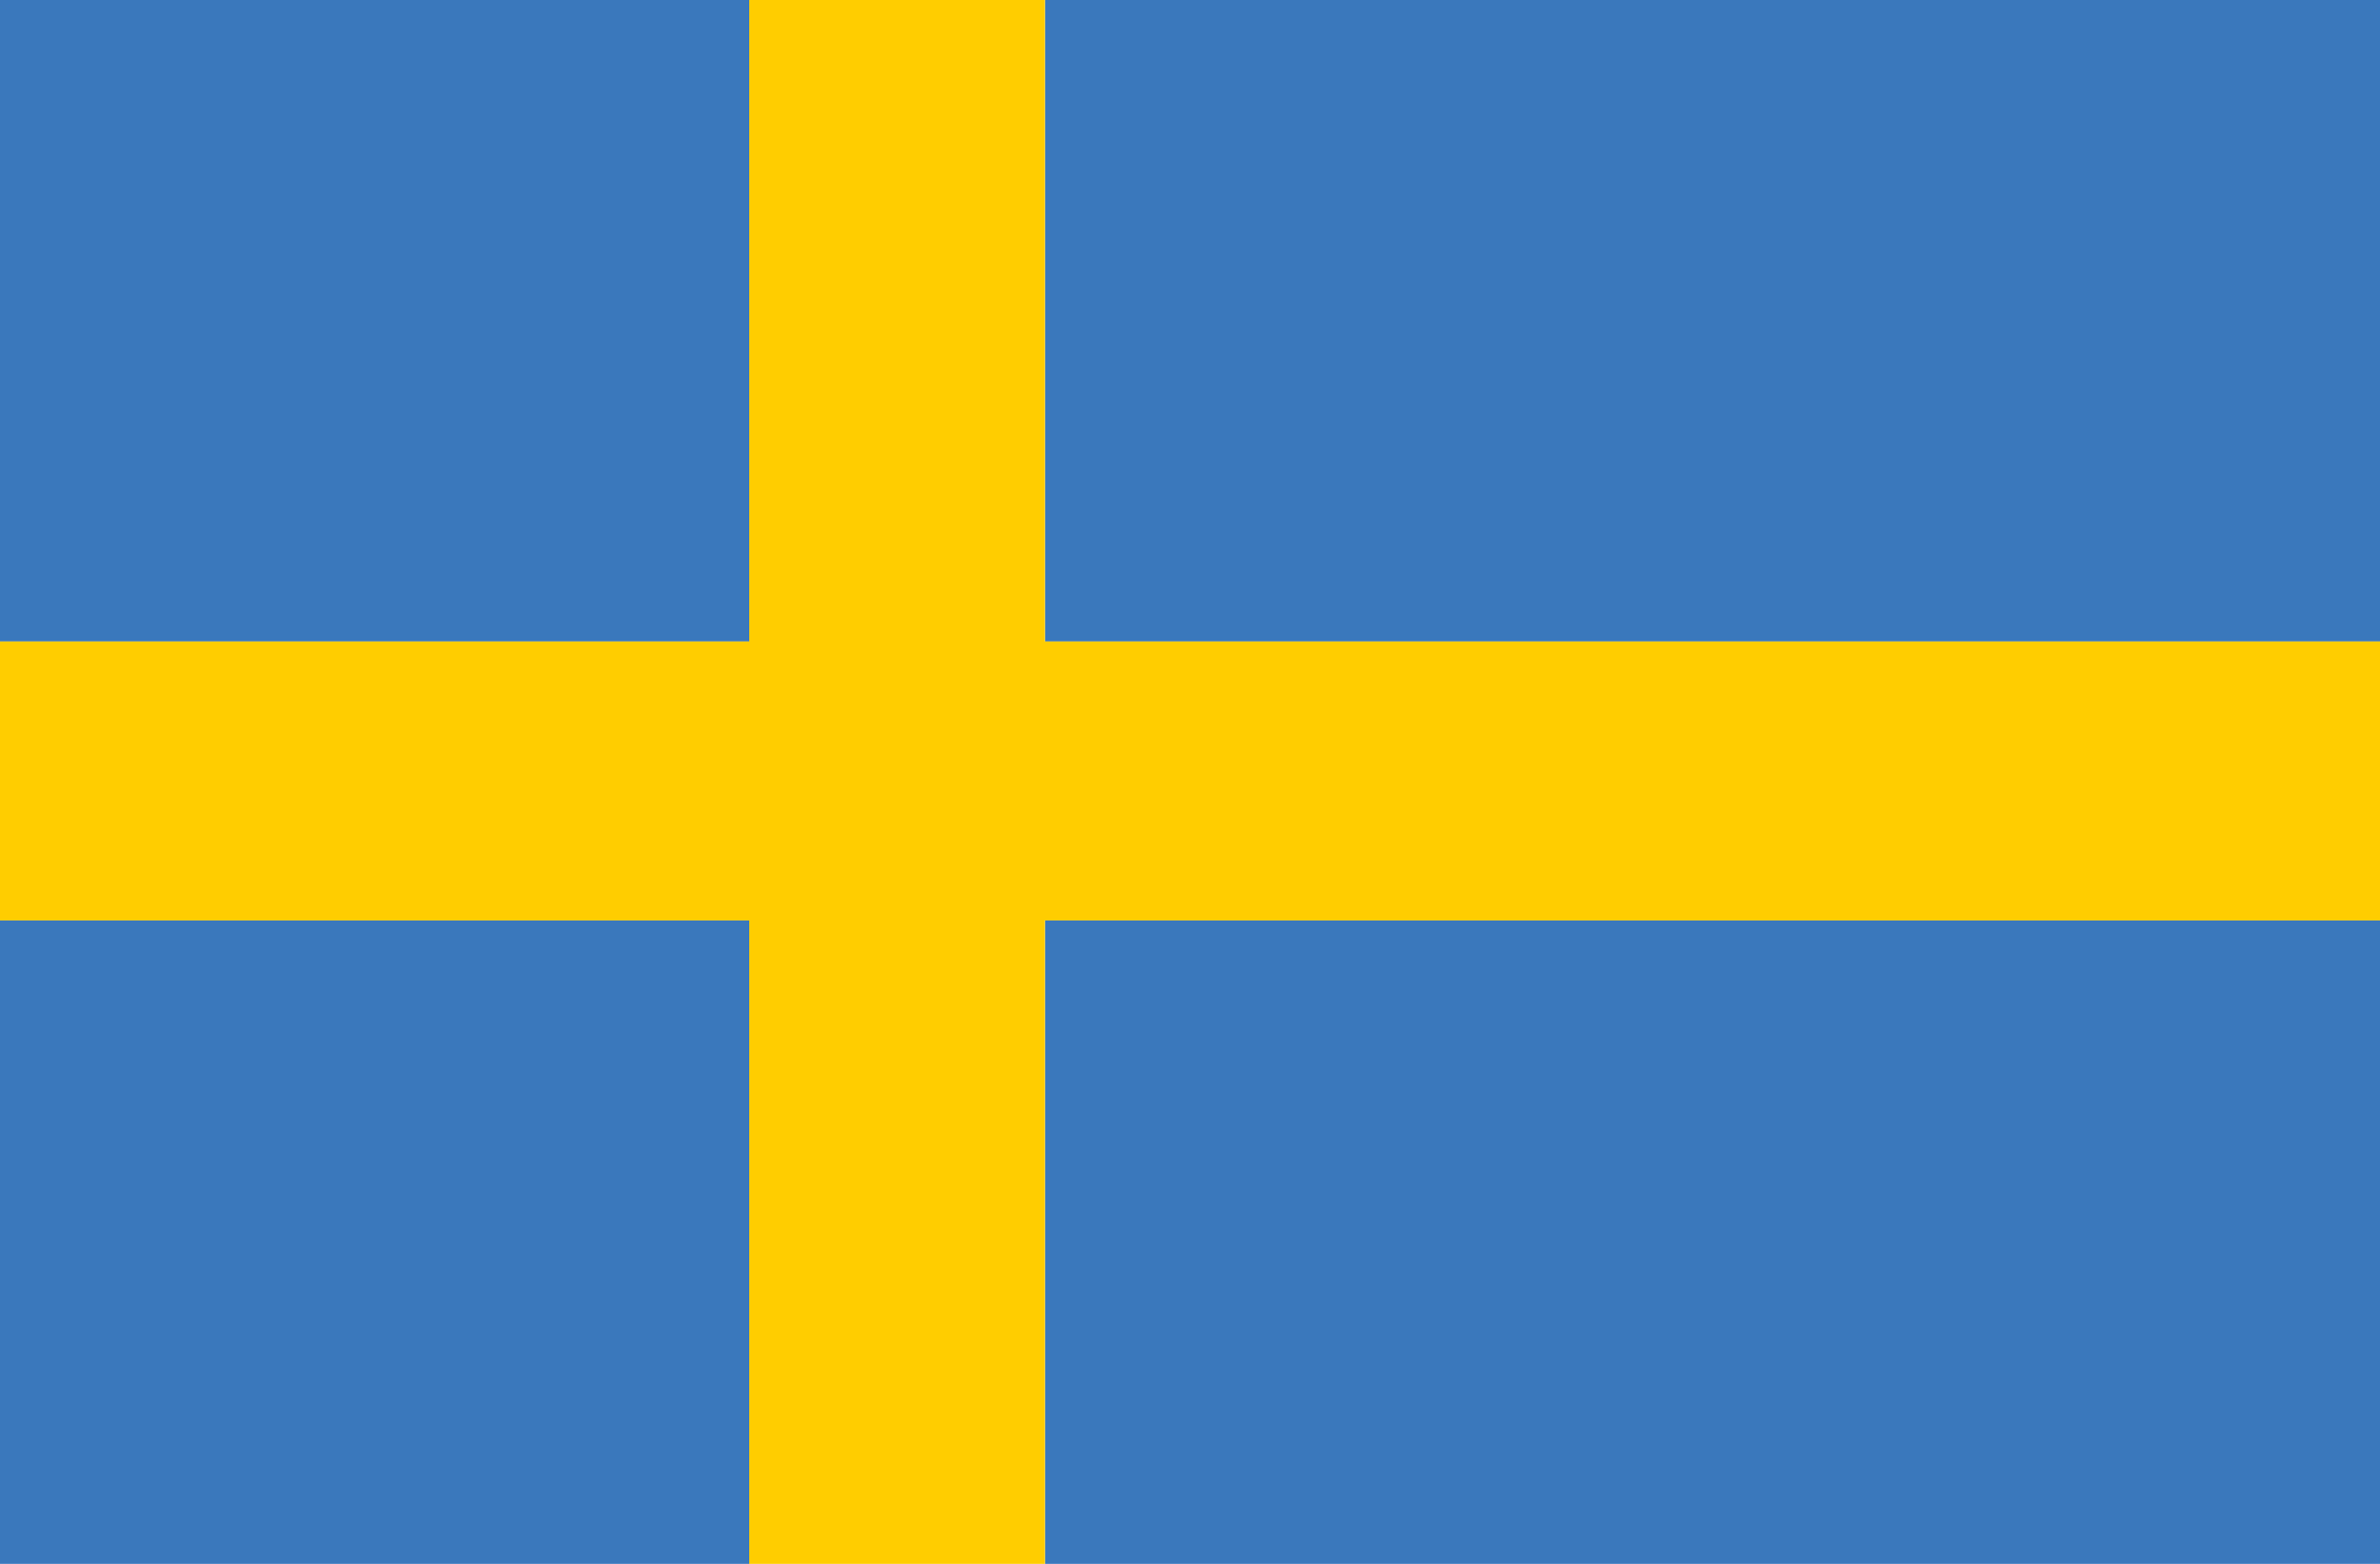
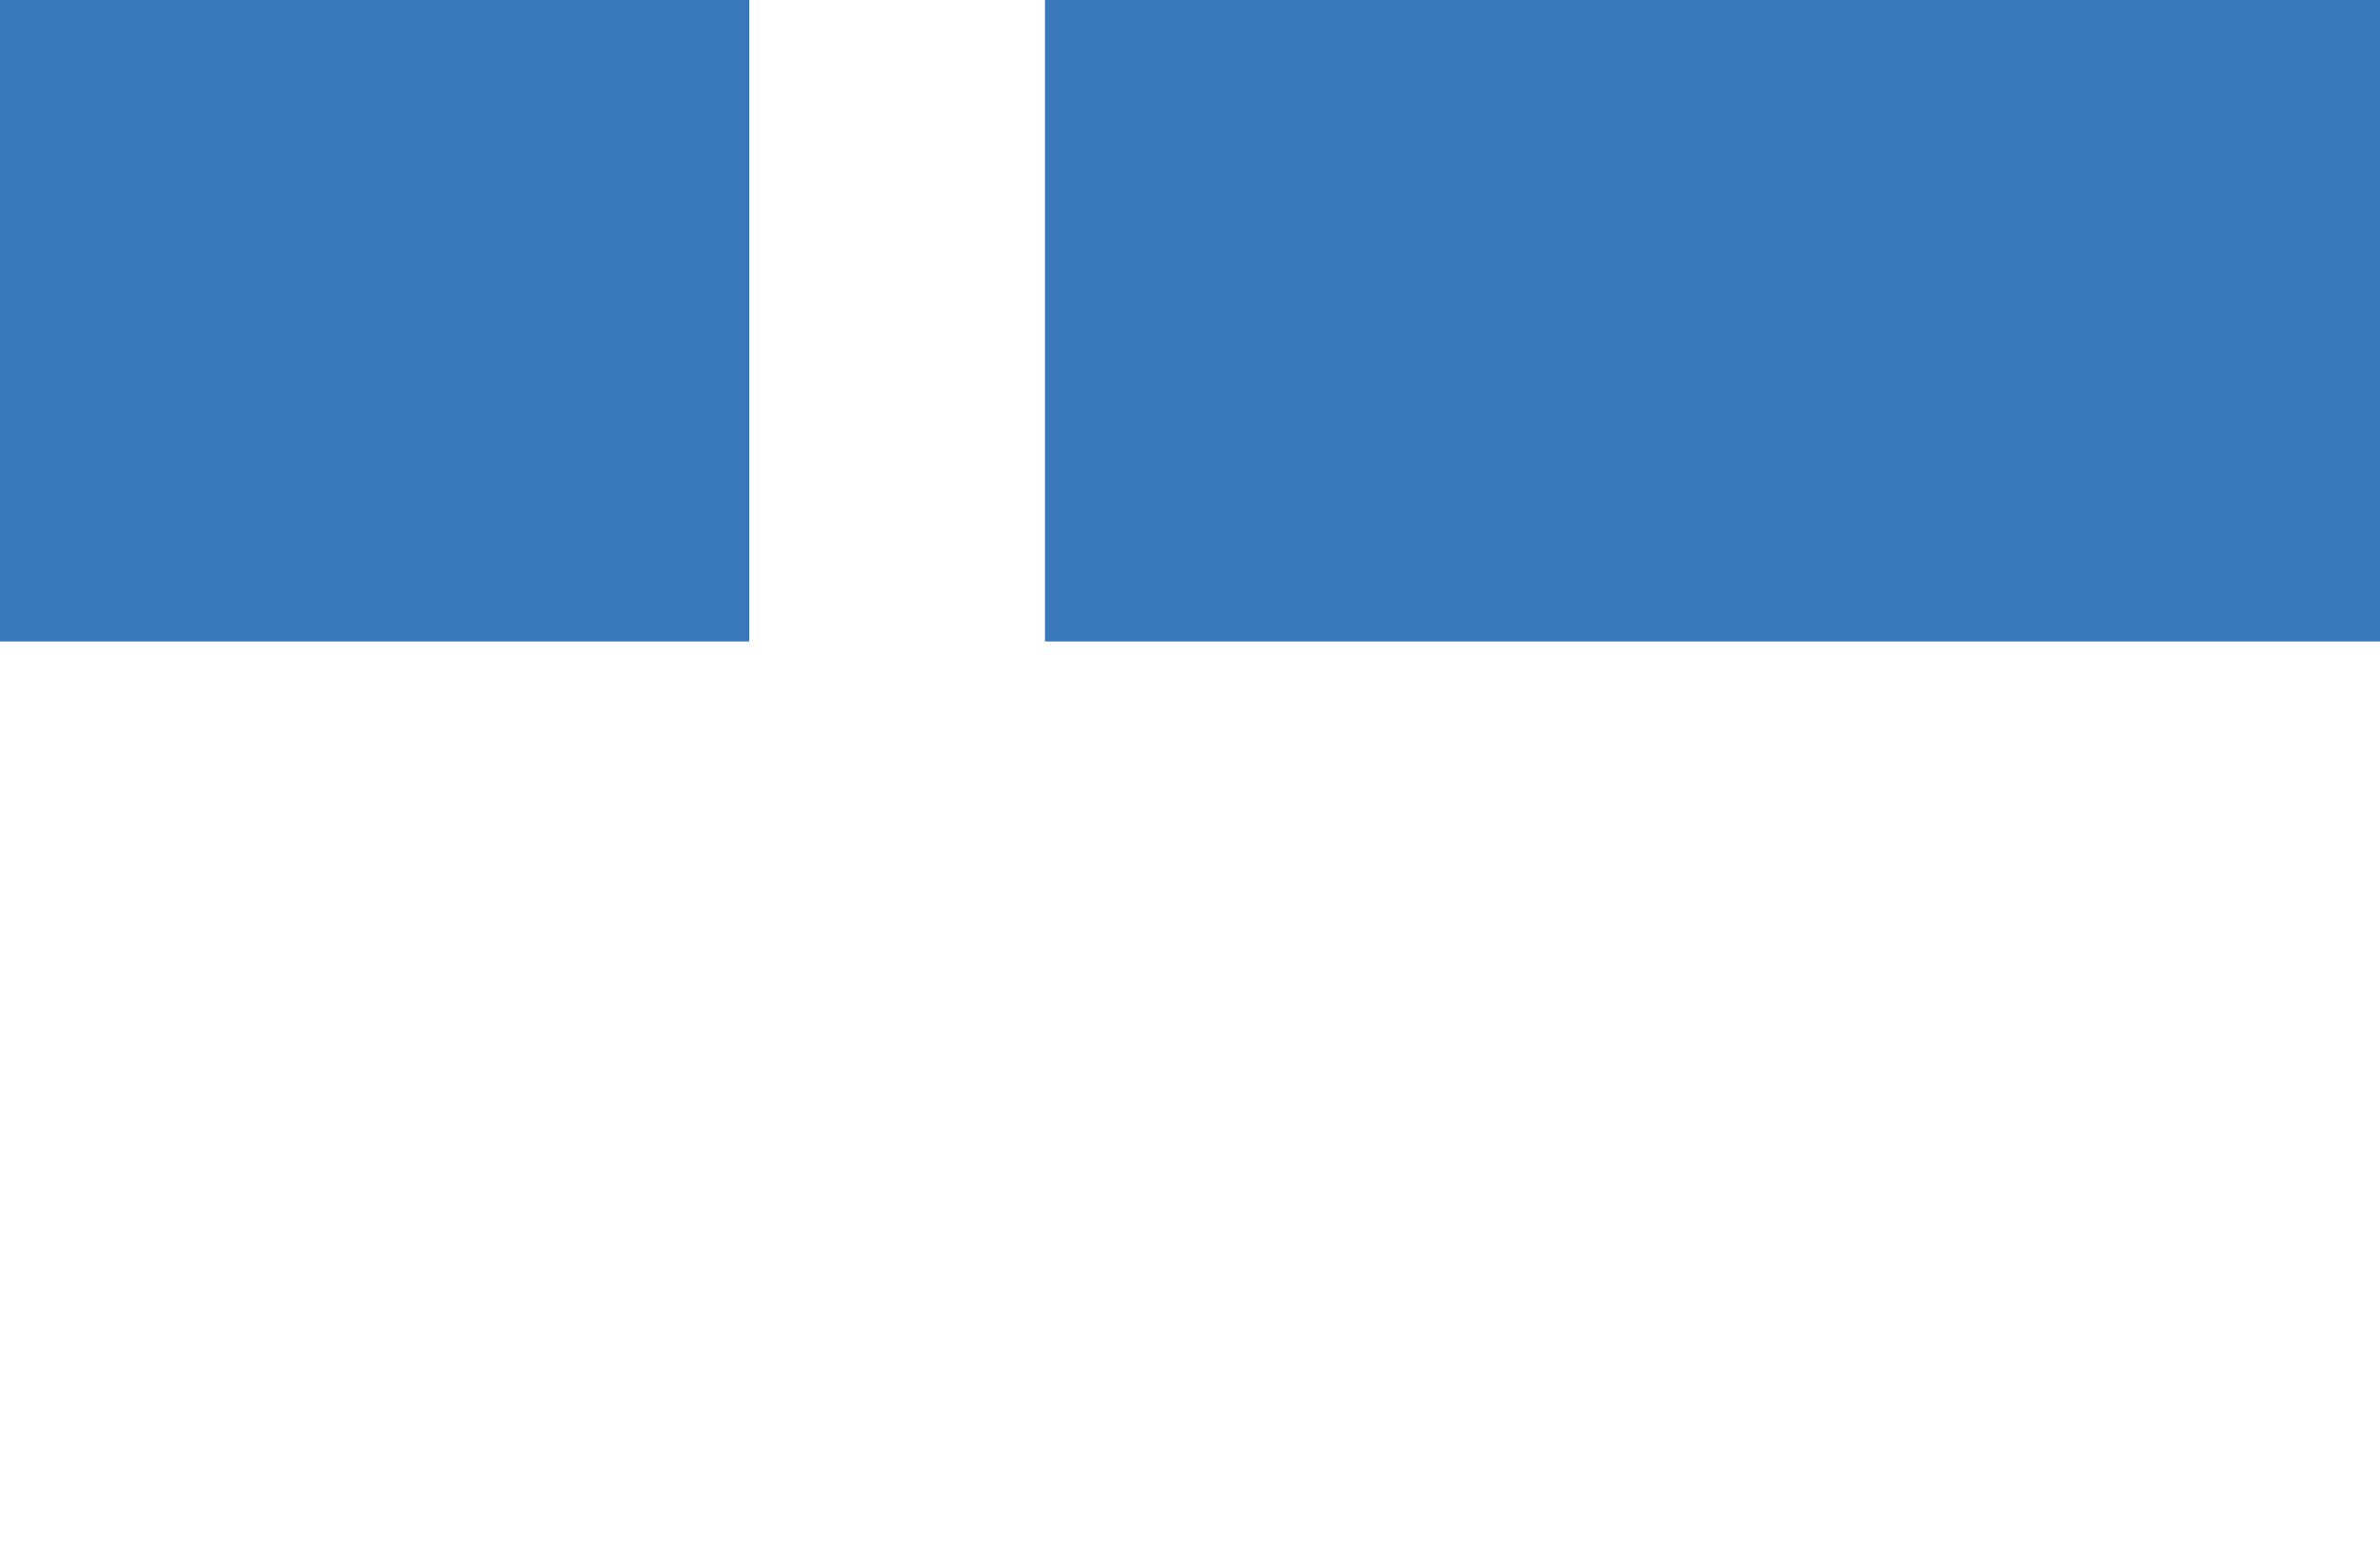
<svg xmlns="http://www.w3.org/2000/svg" version="1.1" id="Ebene_1" x="0px" y="0px" viewBox="0 0 35 23" style="enable-background:new 0 0 35 23;" xml:space="preserve">
  <style type="text/css">
	.st0{fill:#3A78BC;}
	.st1{fill:#FFCD00;}
</style>
  <g>
    <rect class="st0" width="11.018" height="9.434" />
-     <rect x="15.367" y="13.537" class="st0" width="19.633" height="9.463" />
    <rect x="15.367" class="st0" width="19.633" height="9.434" />
-     <rect y="13.537" class="st0" width="11.018" height="9.463" />
-     <polygon class="st1" points="35,13.537 35,9.434 15.367,9.434 15.367,0 11.018,0 11.018,9.434 0,9.434 0,13.537    11.018,13.537 11.018,23 15.367,23 15.367,13.537  " />
  </g>
</svg>